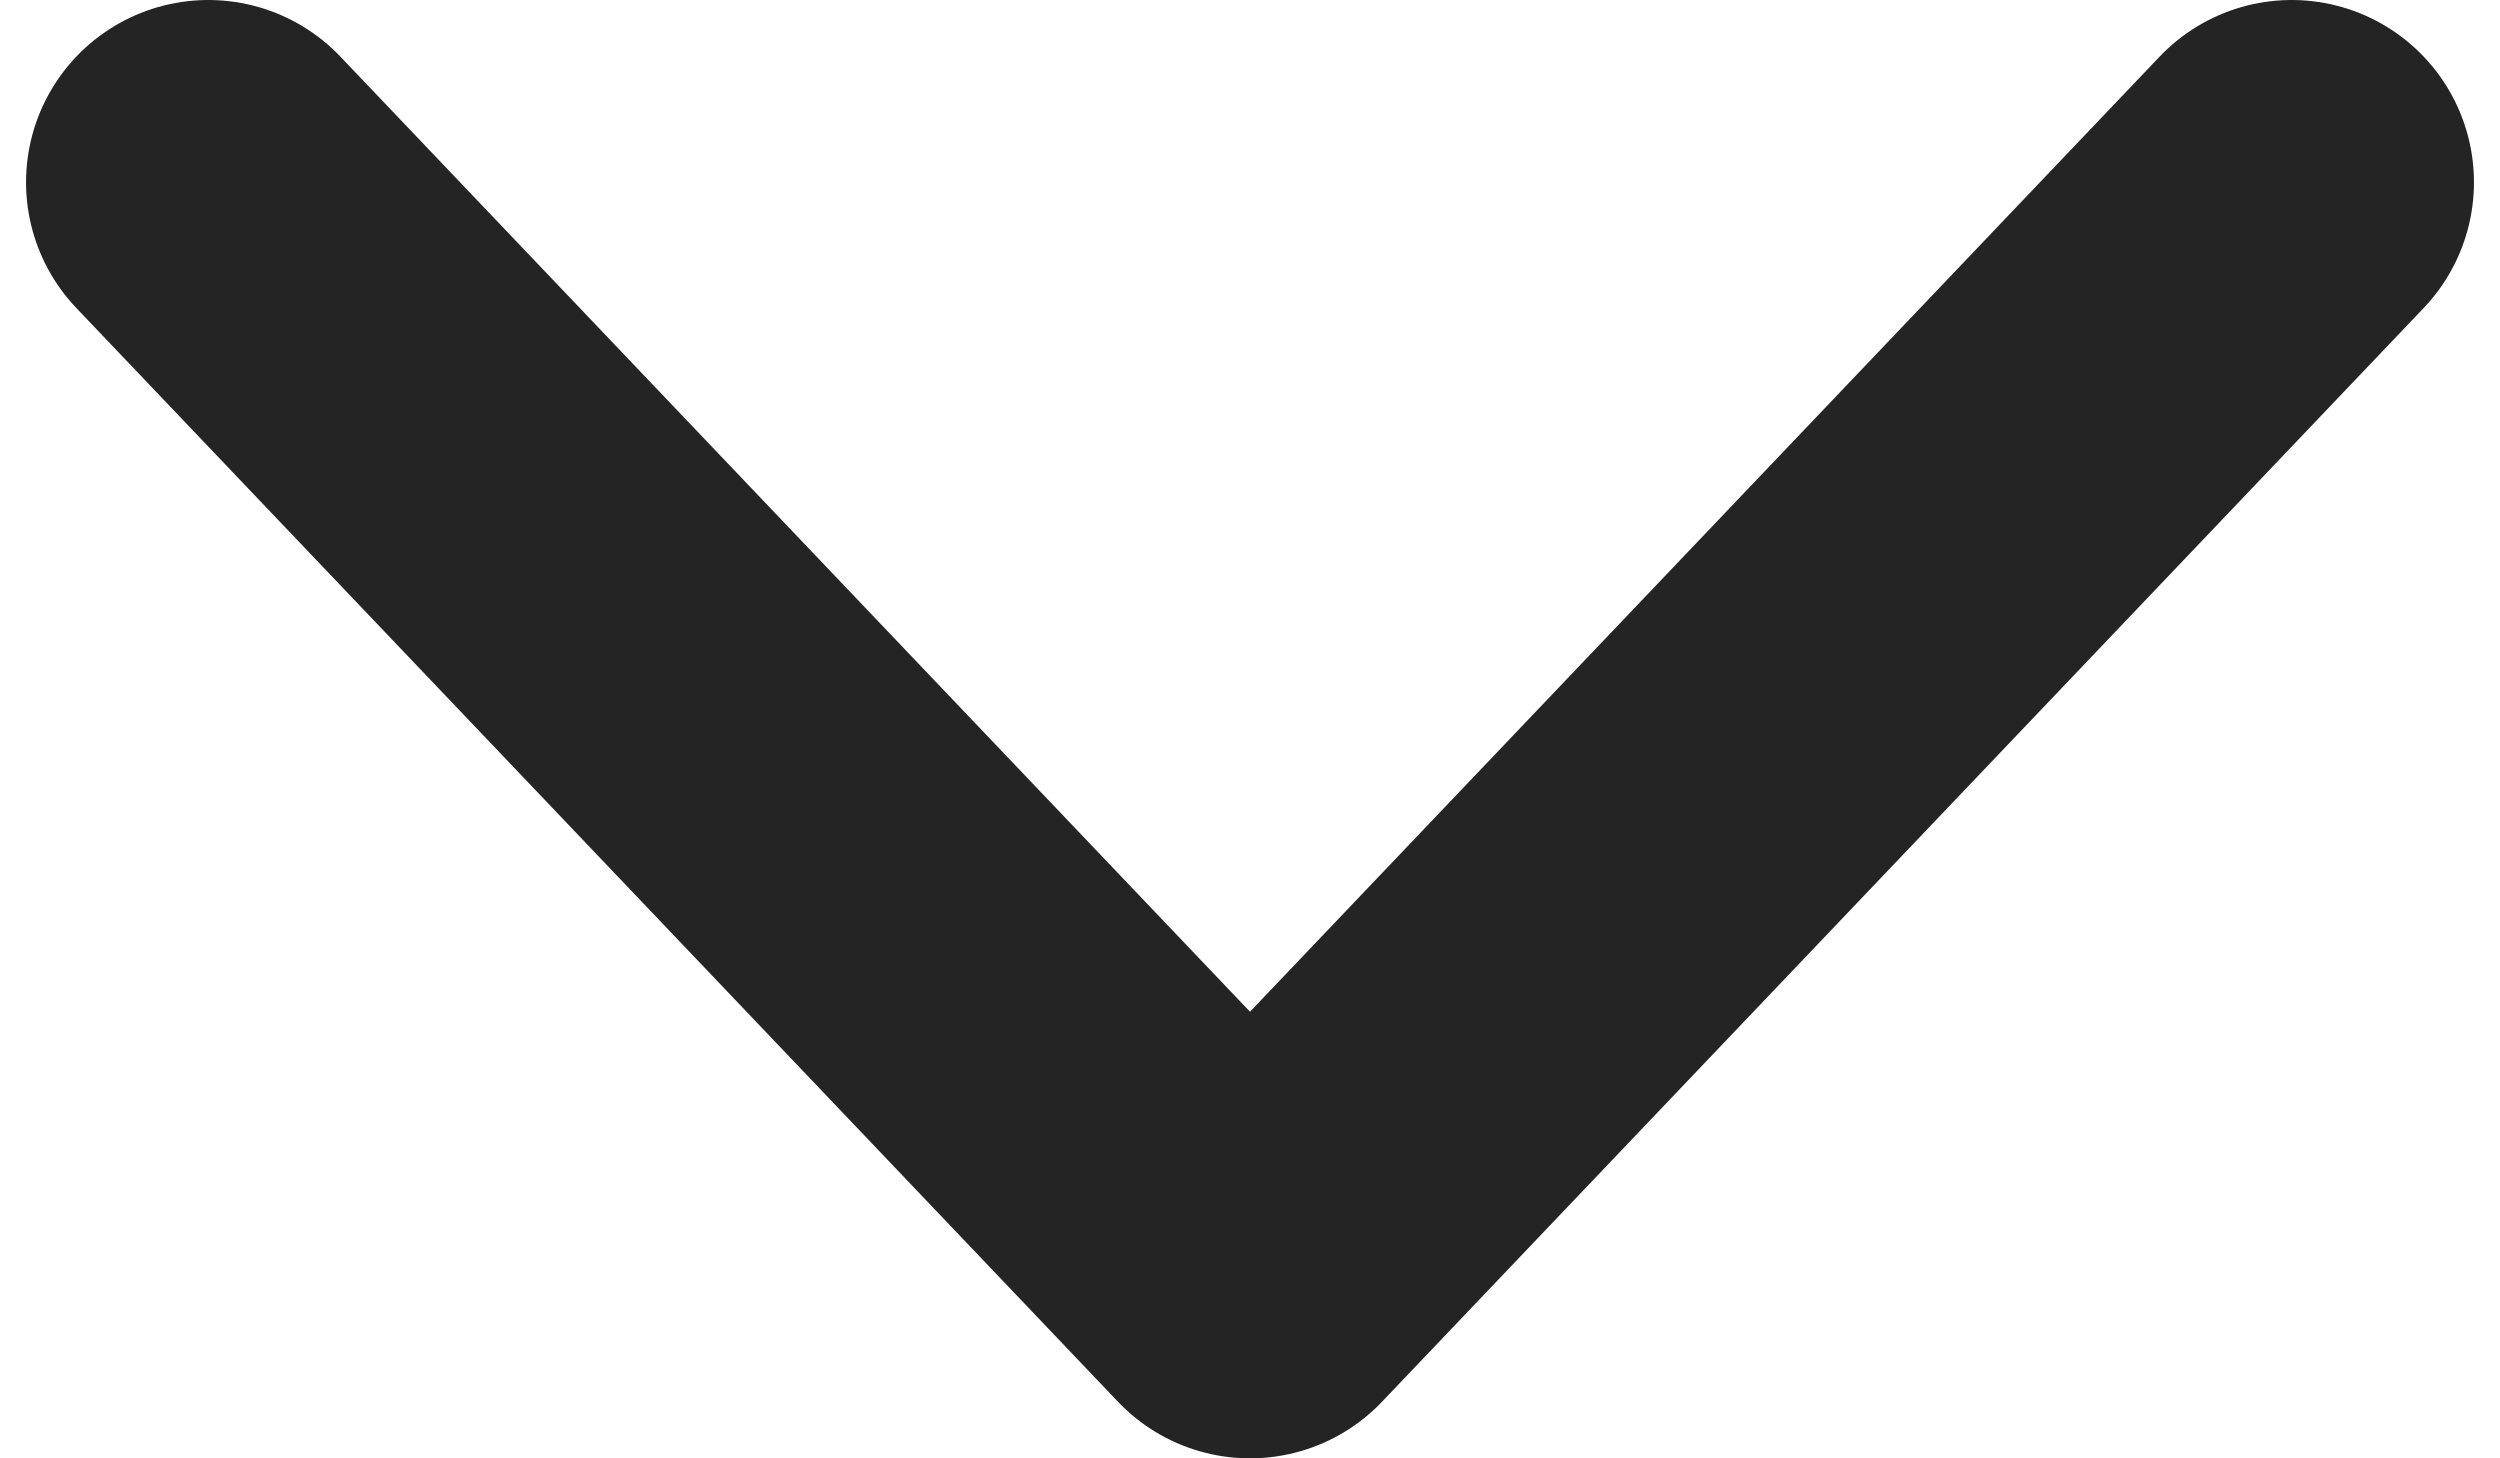
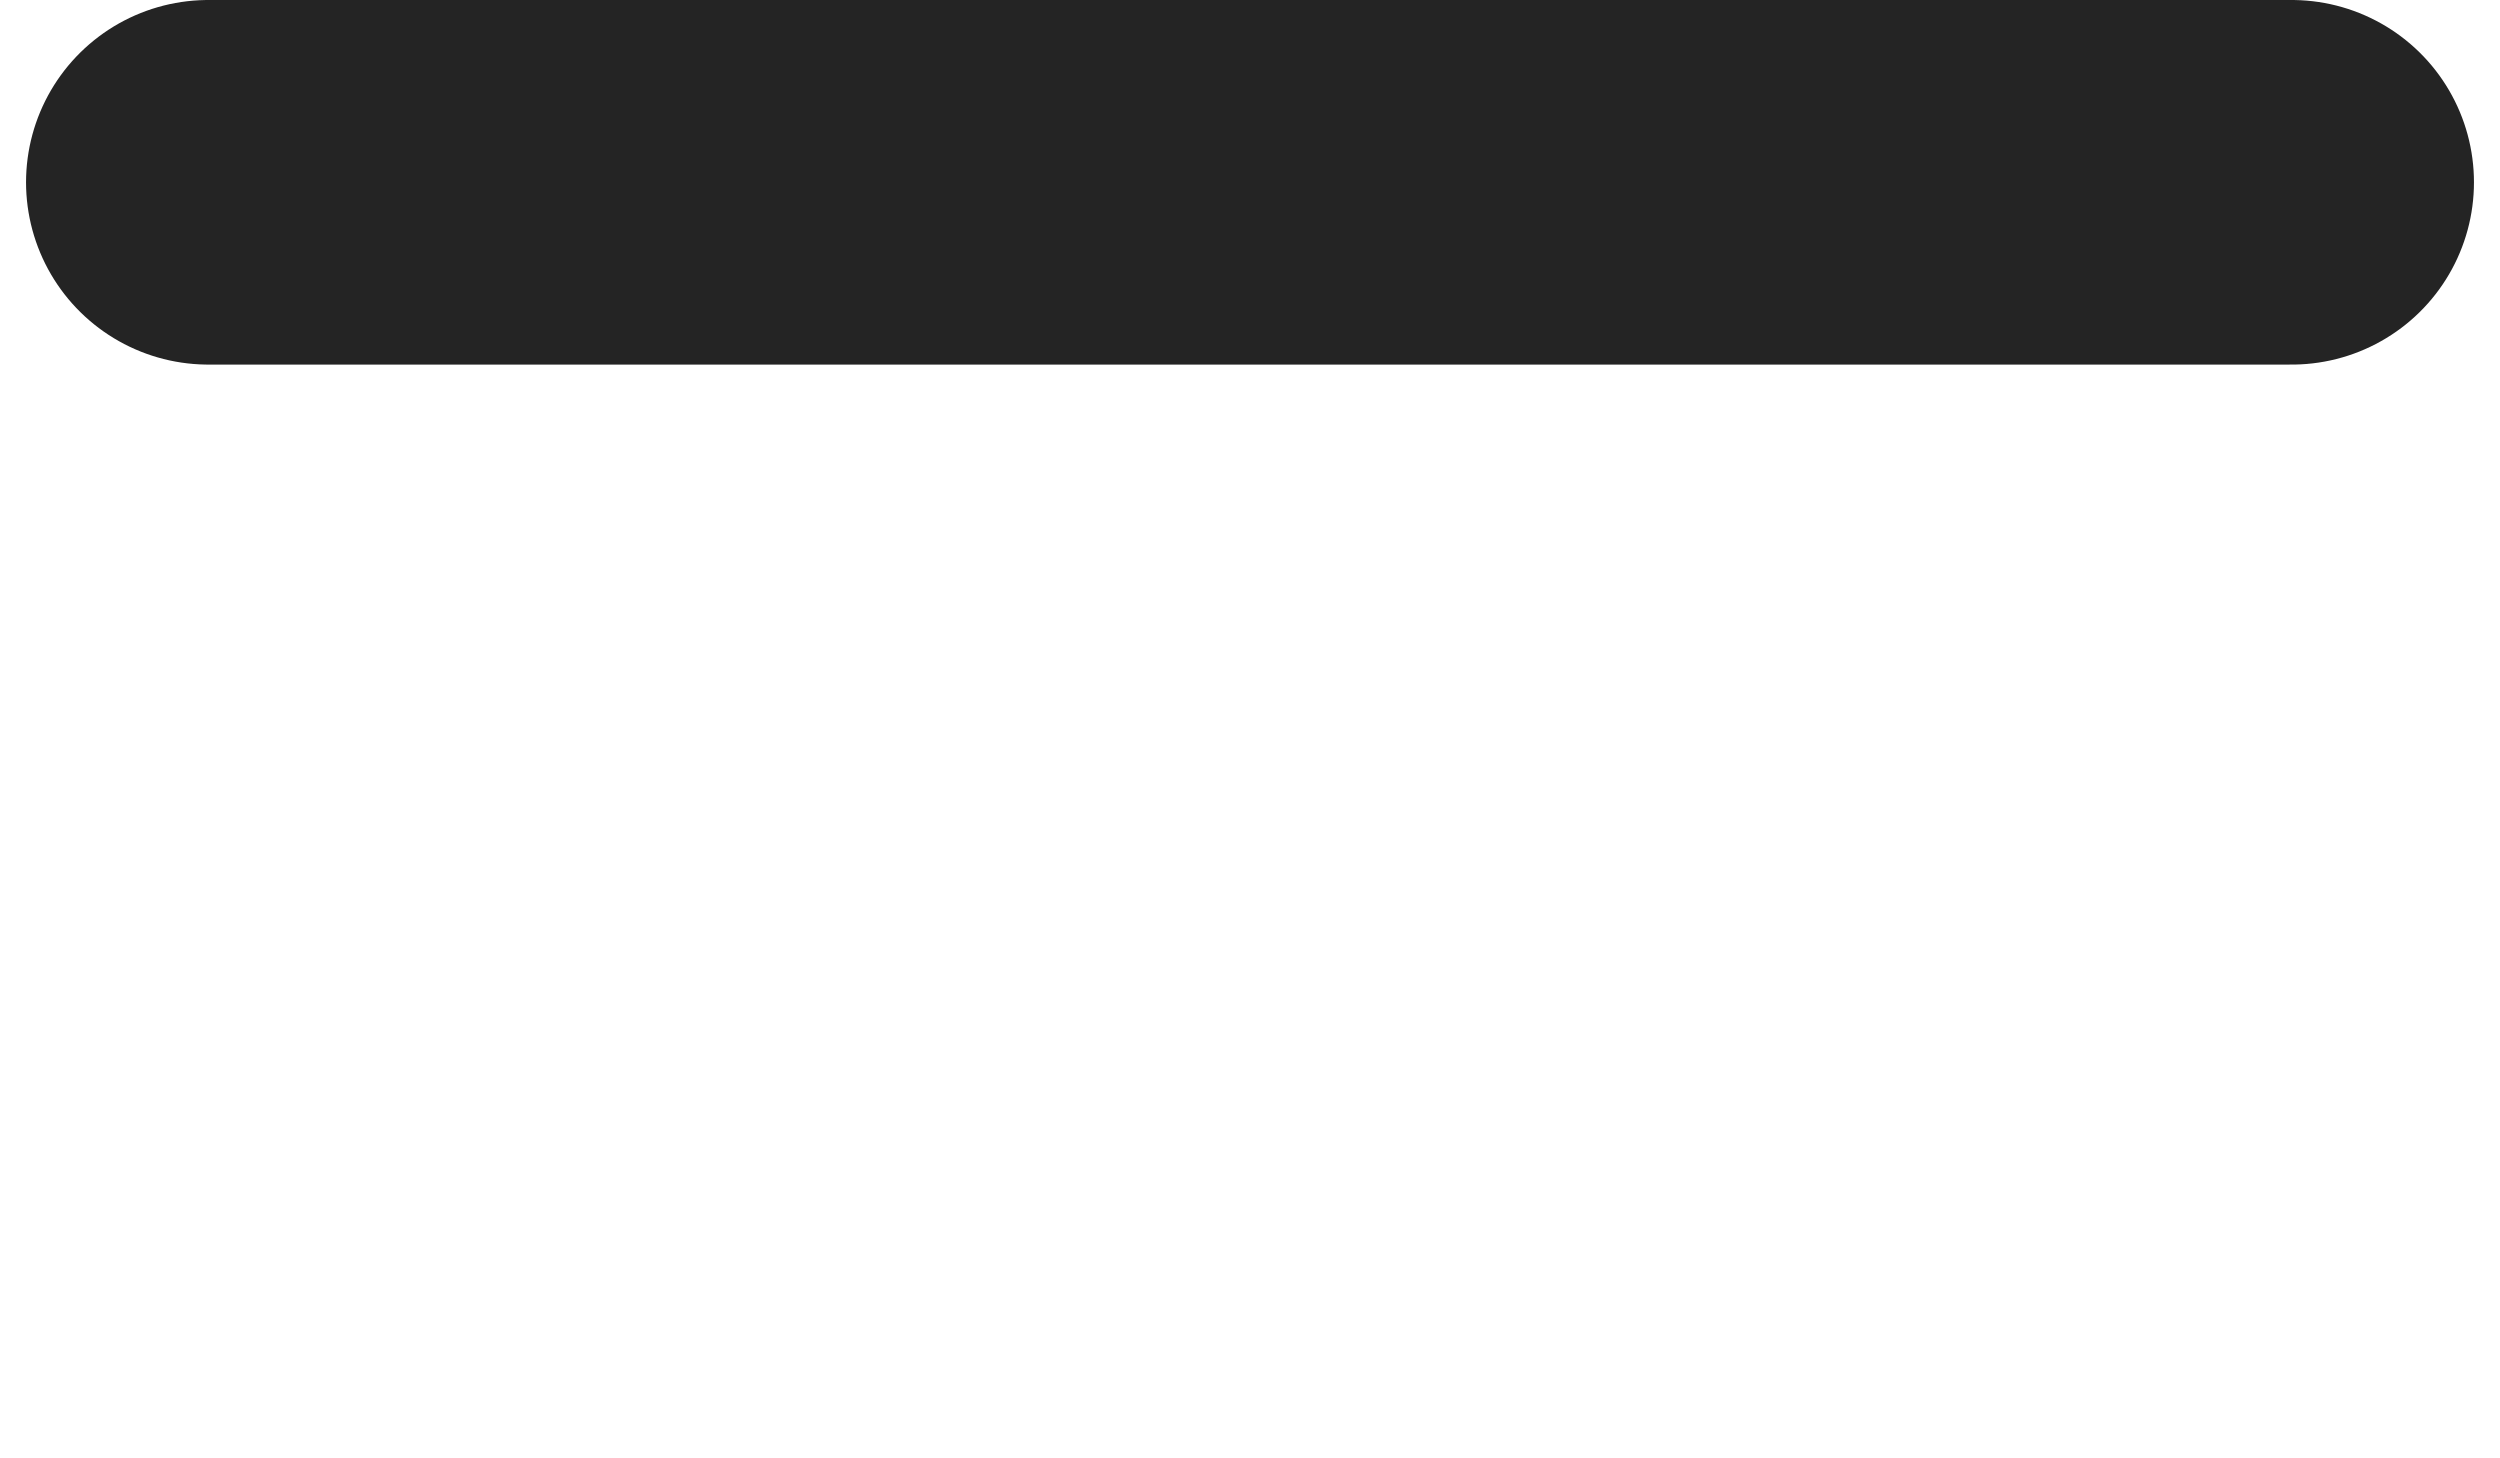
<svg xmlns="http://www.w3.org/2000/svg" width="12" height="7" viewBox="0 0 12 7" fill="none">
-   <path d="M11 0.875L6 6.125L1 0.875" stroke="#242424" stroke-width="1.75" stroke-linecap="round" stroke-linejoin="round" />
+   <path d="M11 0.875L1 0.875" stroke="#242424" stroke-width="1.75" stroke-linecap="round" stroke-linejoin="round" />
</svg>